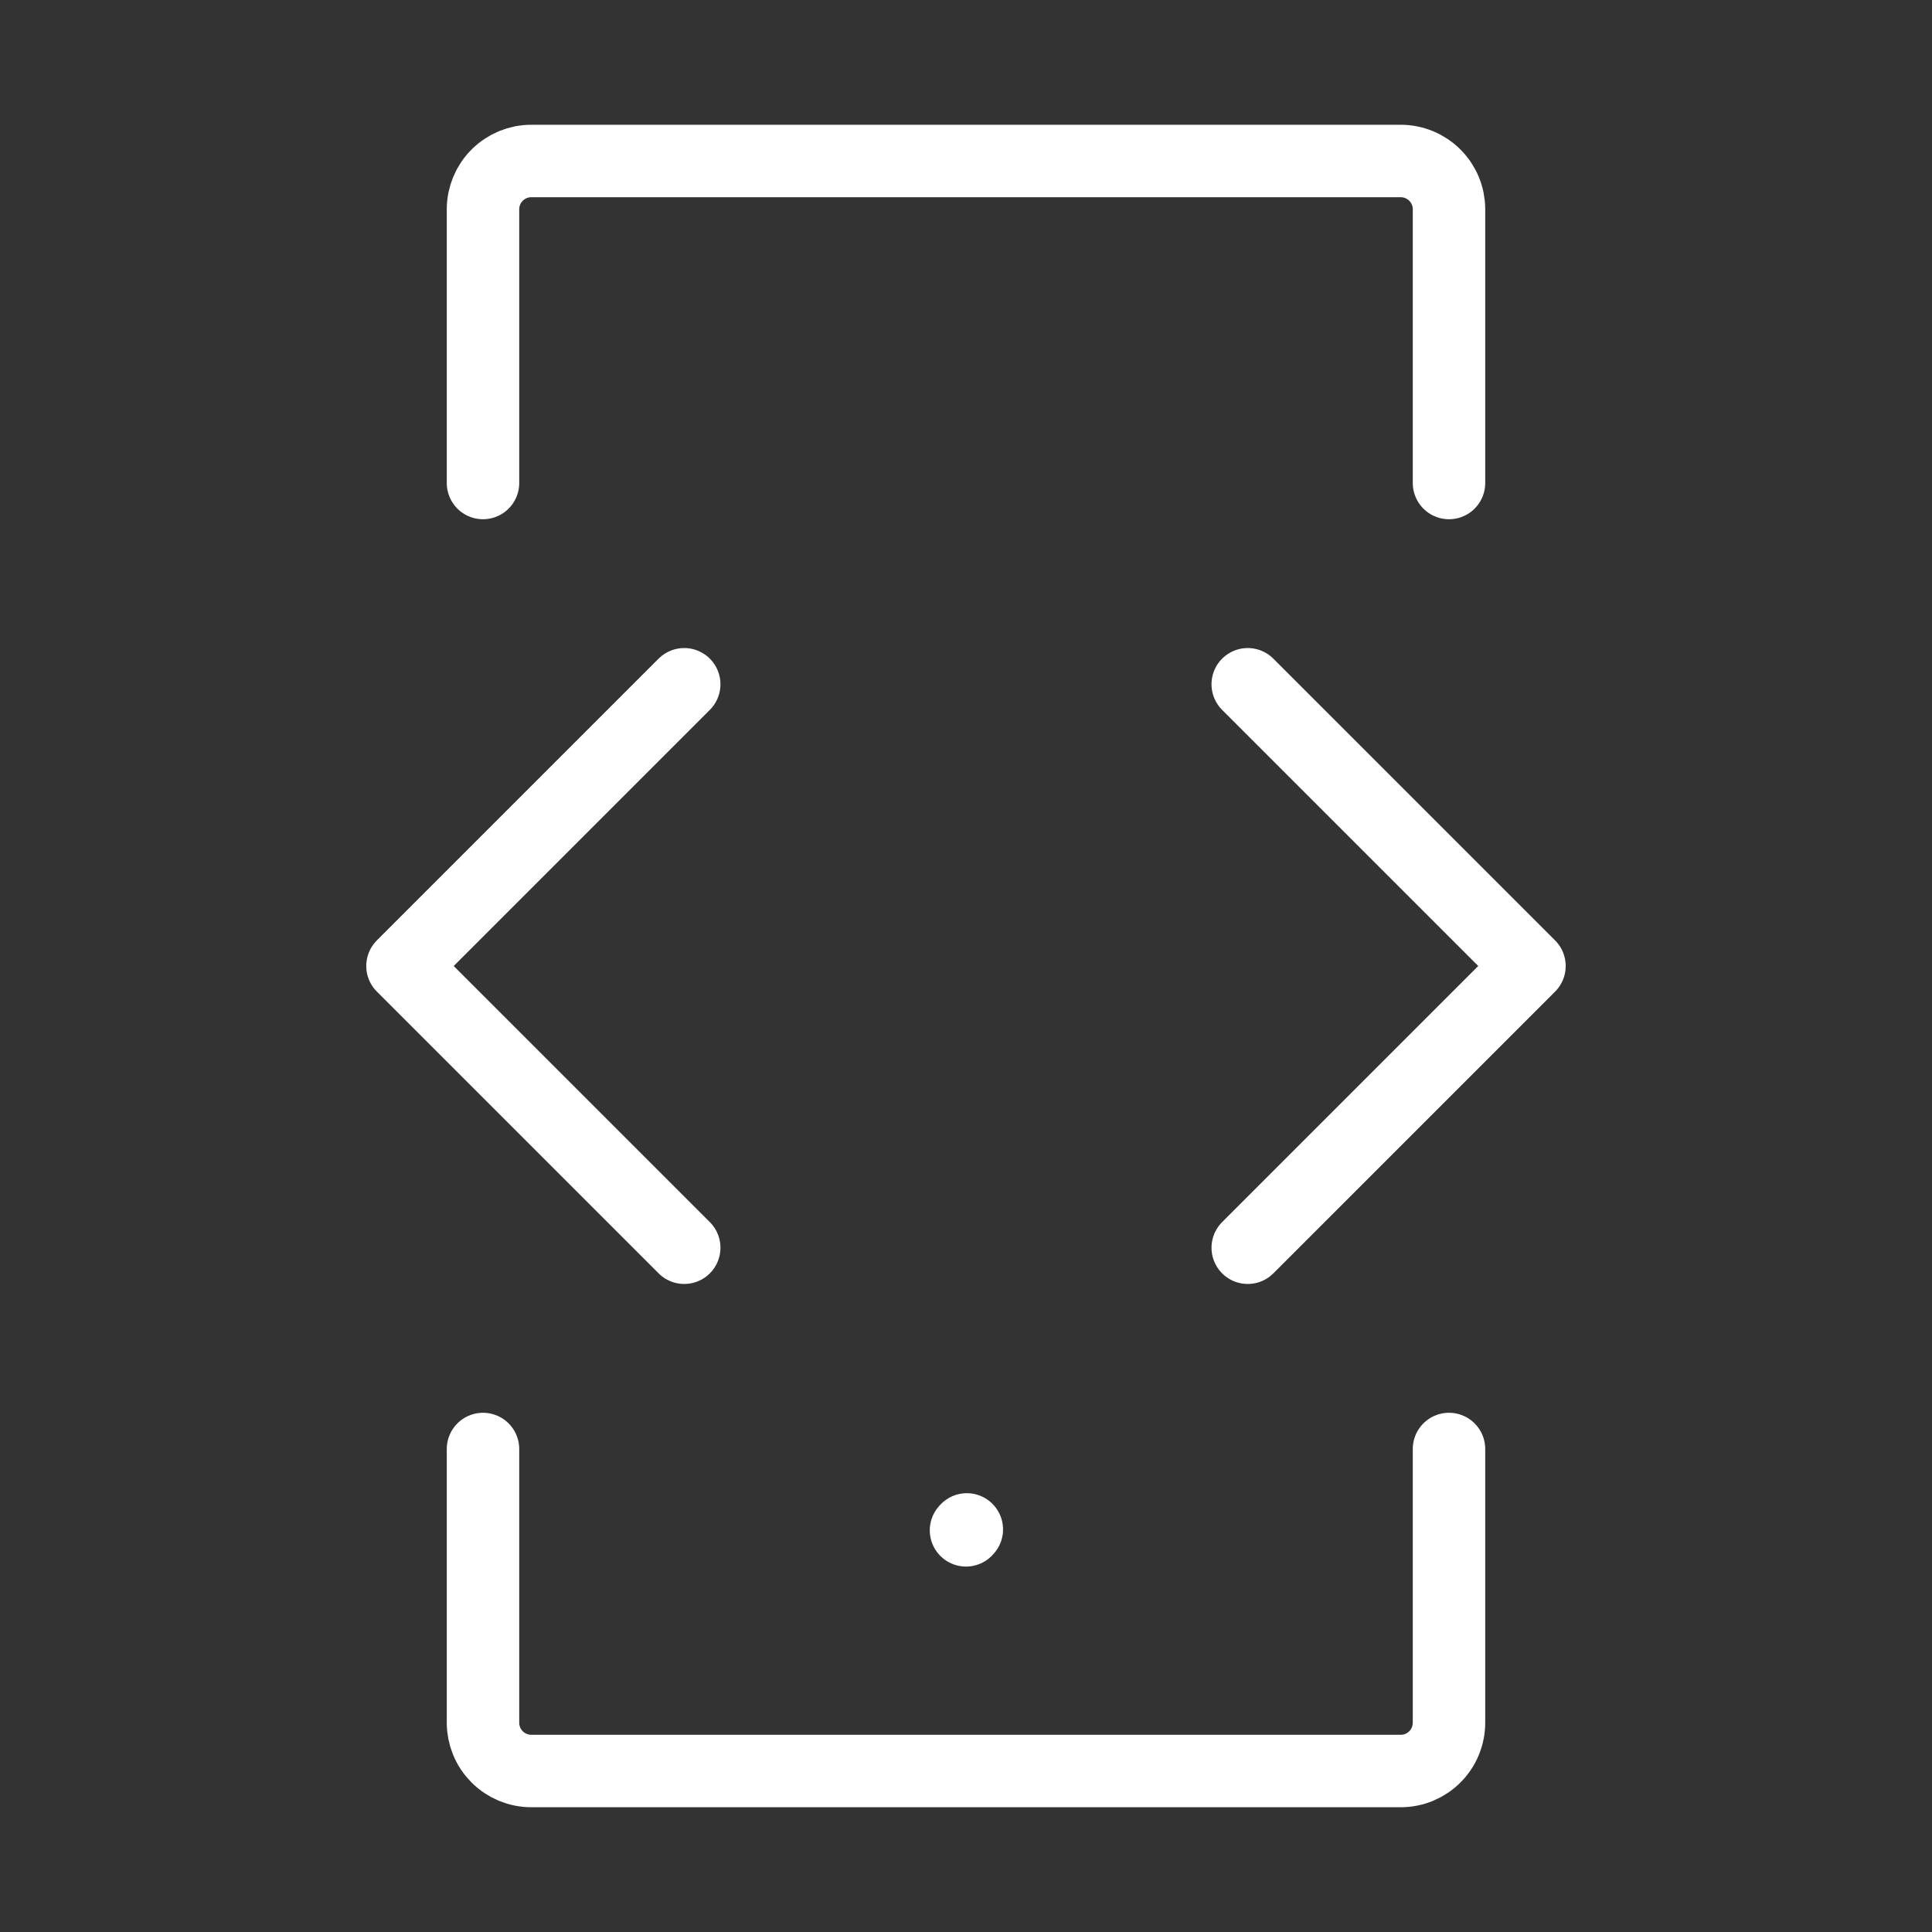
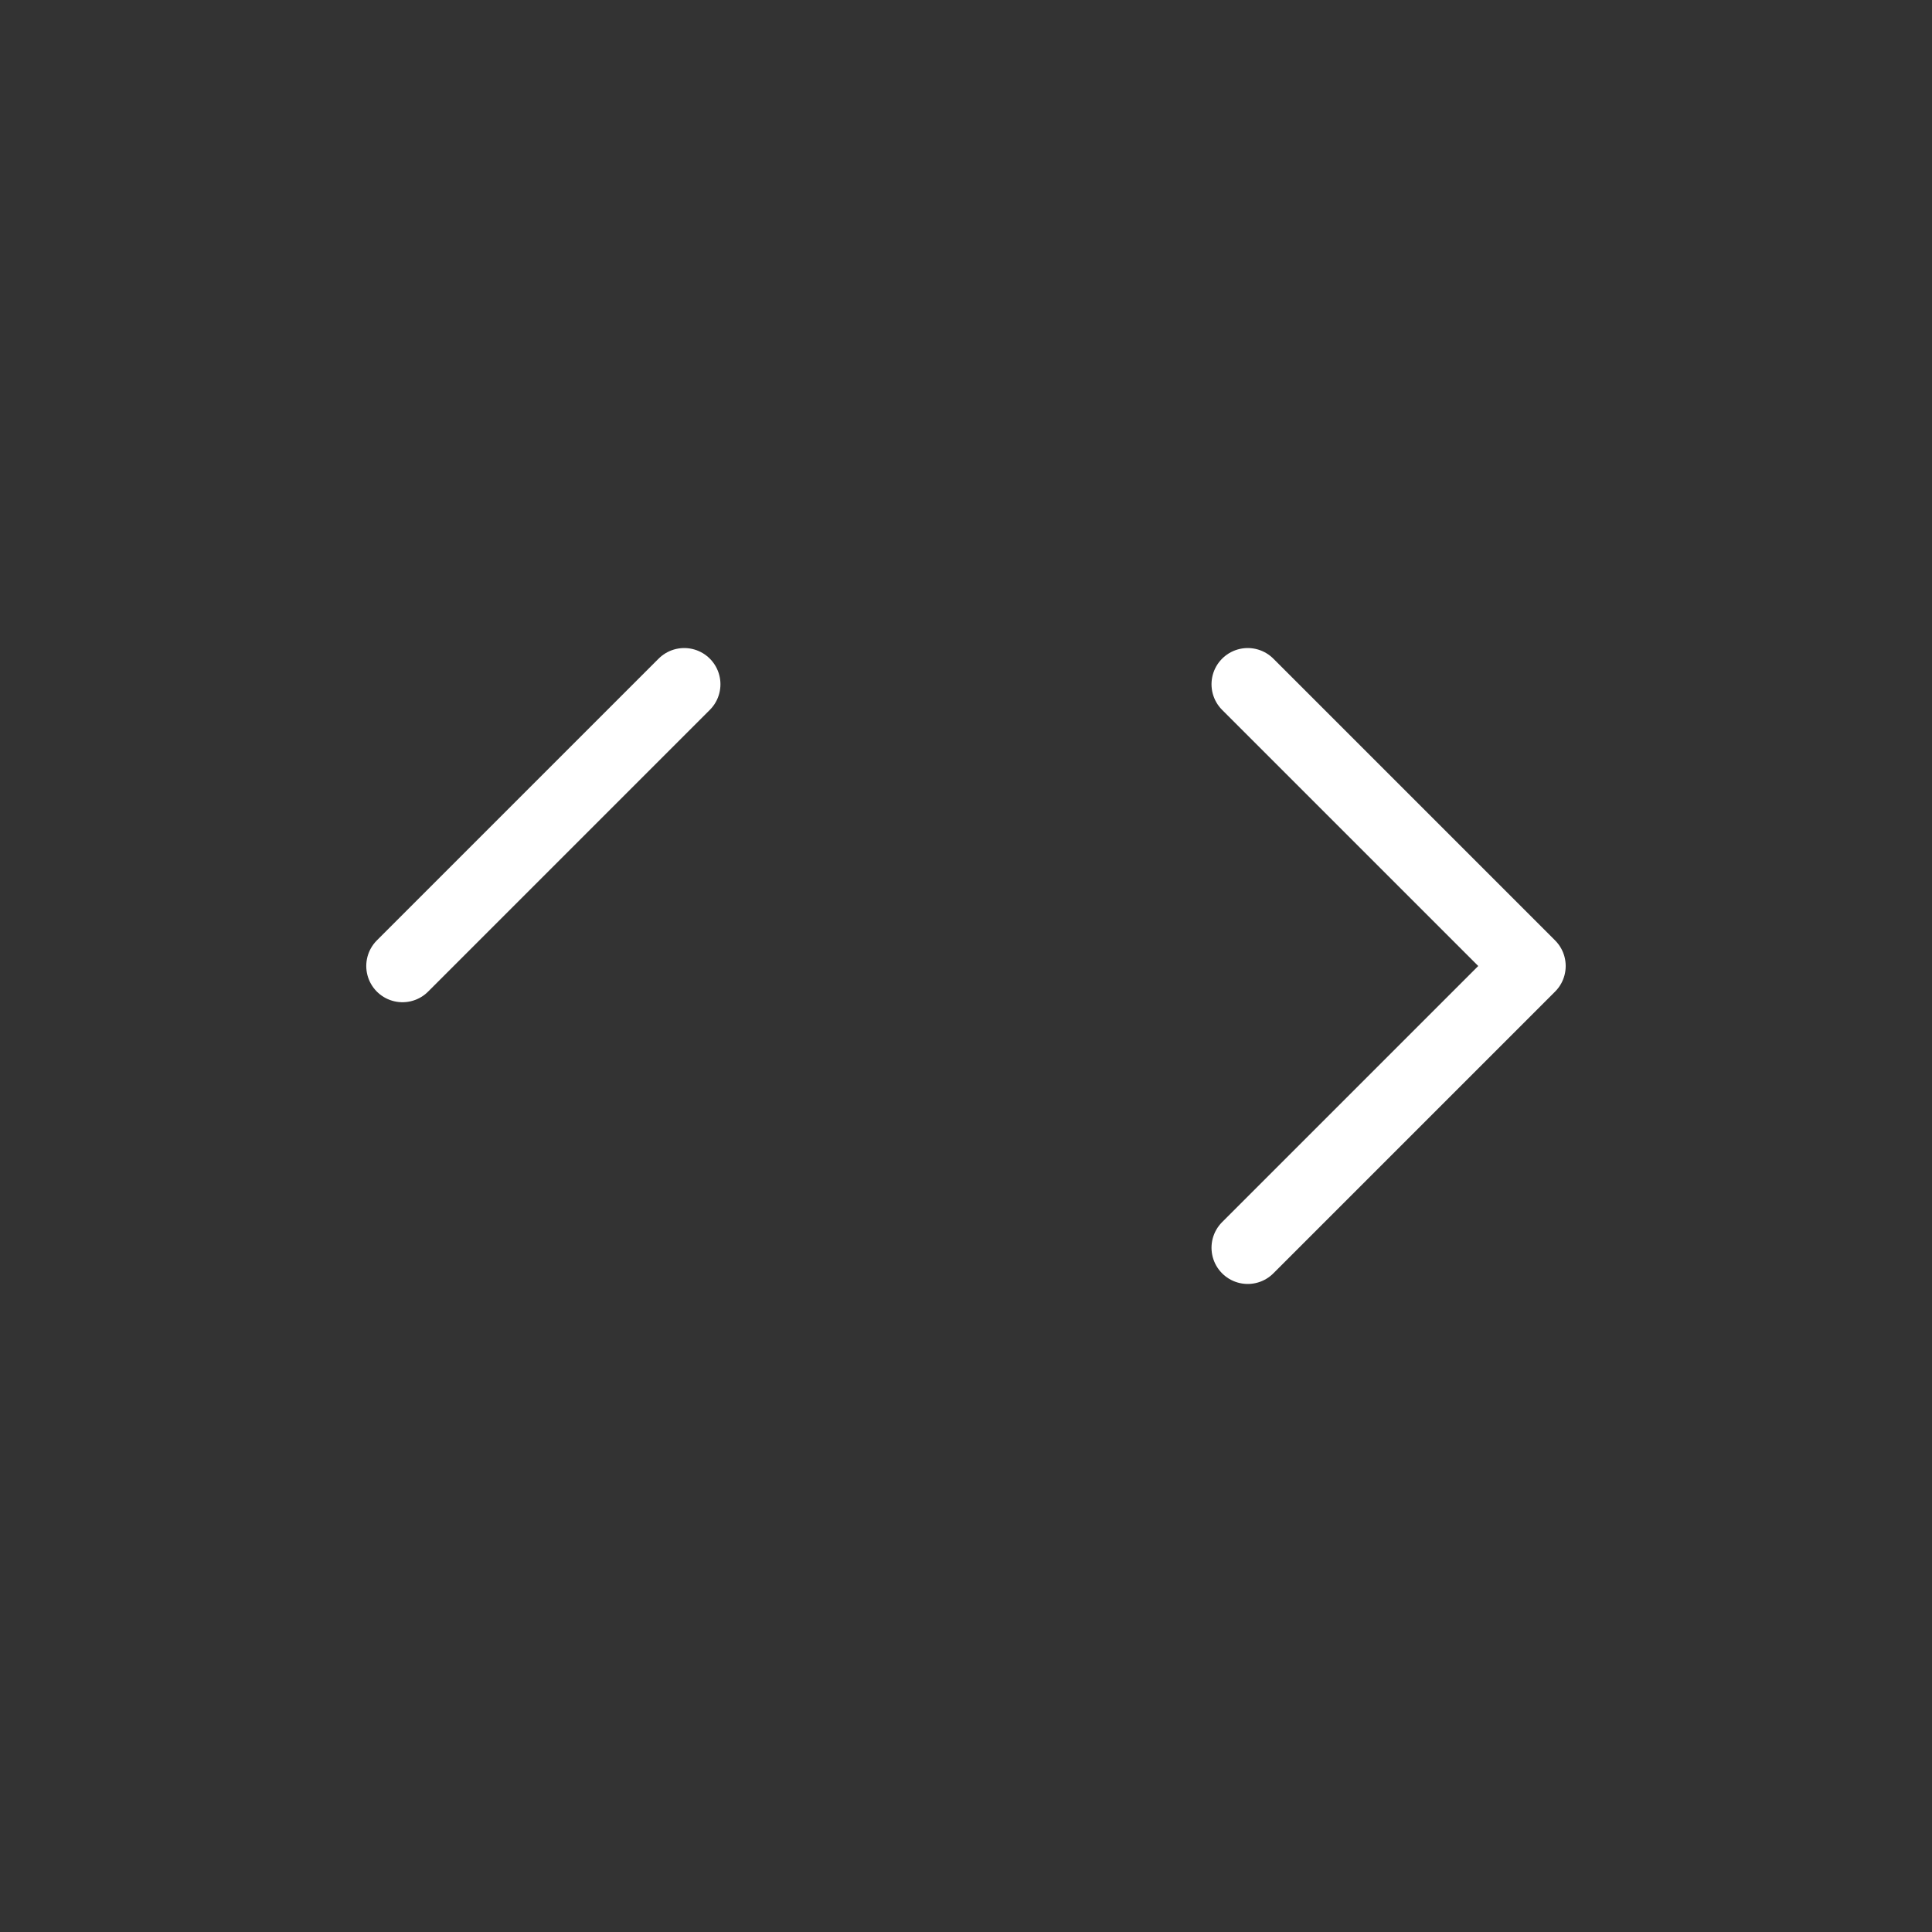
<svg xmlns="http://www.w3.org/2000/svg" width="40" height="40" viewBox="0 0 40 40" fill="none">
  <rect x="0" y="0" width="40" height="40" fill="#333333" stroke="none" />
-   <path d="M20 31.684L20.017 31.665" stroke="white" stroke-width="1.5" stroke-linecap="round" stroke-linejoin="round" />
-   <path d="M30 30V35.667C30 35.798 29.974 35.928 29.924 36.049C29.874 36.171 29.8 36.281 29.707 36.374C29.614 36.467 29.504 36.54 29.383 36.591C29.261 36.641 29.131 36.667 29 36.667H11C10.869 36.667 10.739 36.641 10.617 36.591C10.496 36.54 10.386 36.467 10.293 36.374C10.2 36.281 10.126 36.171 10.076 36.049C10.026 35.928 10 35.798 10 35.667V30M30 10V4.333C30 4.068 29.895 3.814 29.707 3.626C29.52 3.439 29.265 3.333 29 3.333H11C10.735 3.333 10.48 3.439 10.293 3.626C10.105 3.814 10 4.068 10 4.333V10" stroke="white" stroke-width="1.5" stroke-linecap="round" />
-   <path d="M25.833 14.167L31.666 20L25.833 25.833M14.166 14.167L8.333 20L14.166 25.833" stroke="white" stroke-width="1.5" stroke-linecap="round" stroke-linejoin="round" />
+   <path d="M25.833 14.167L31.666 20L25.833 25.833M14.166 14.167L8.333 20" stroke="white" stroke-width="1.5" stroke-linecap="round" stroke-linejoin="round" />
</svg>